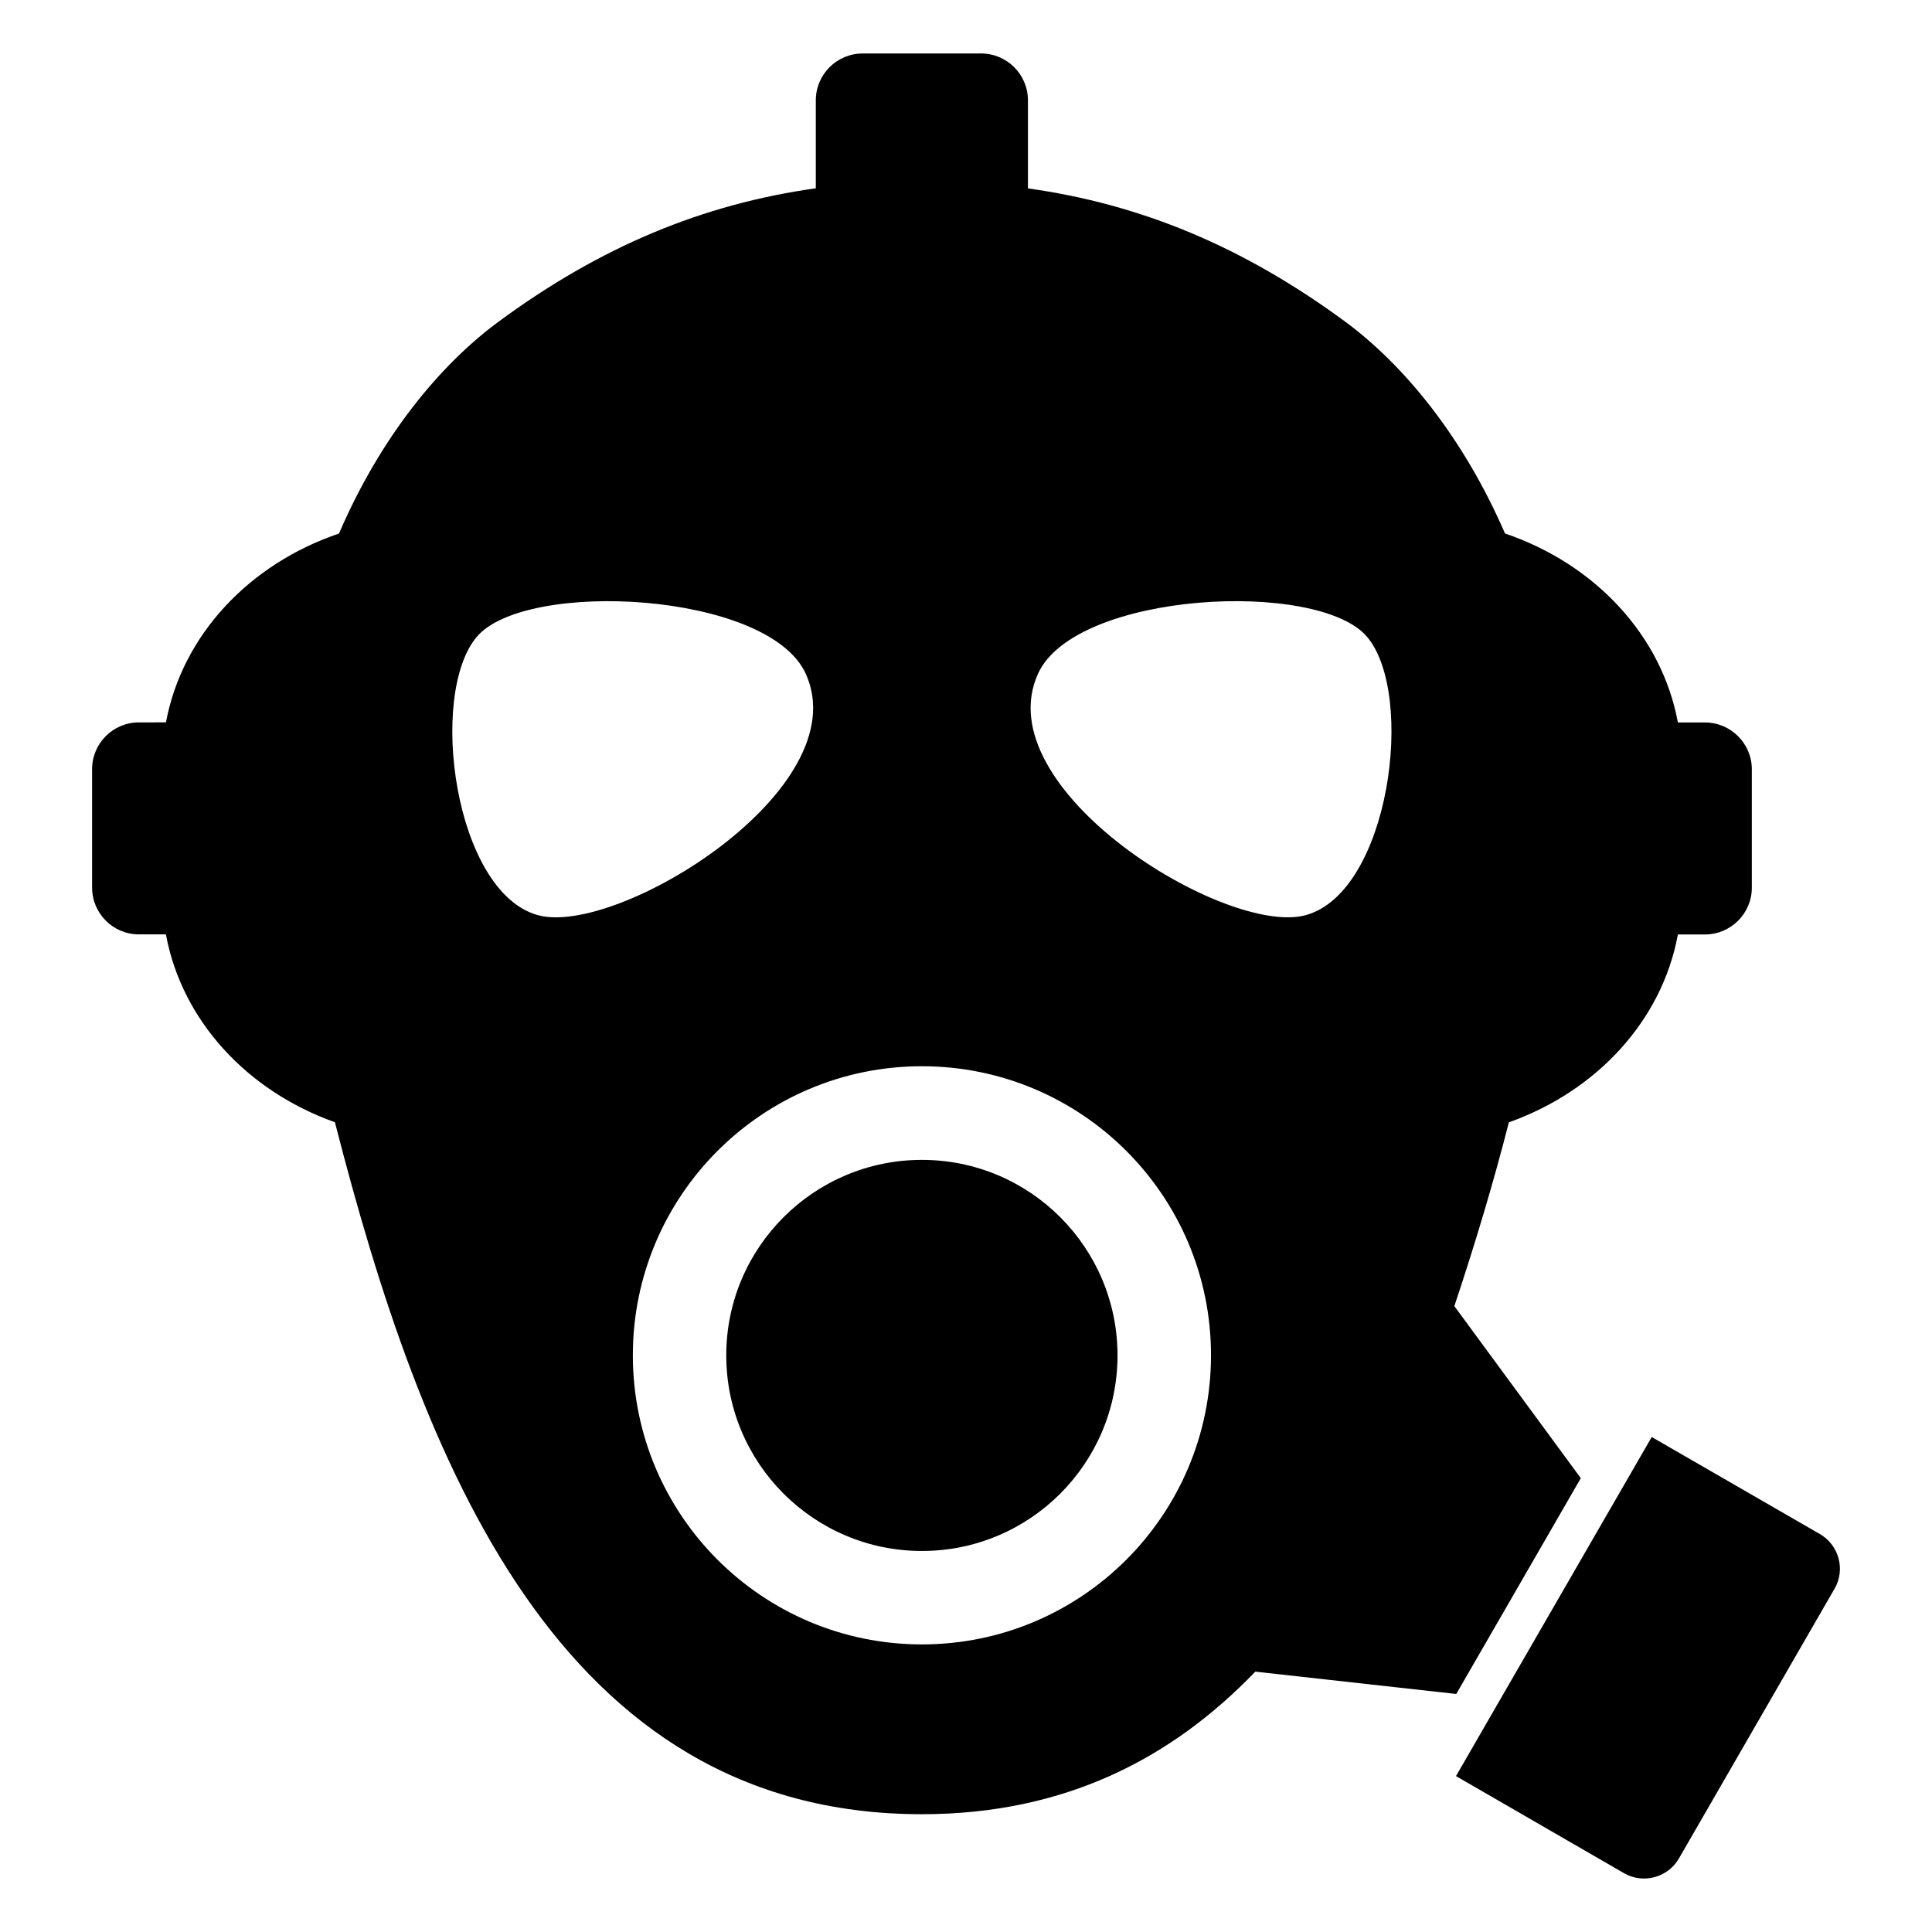
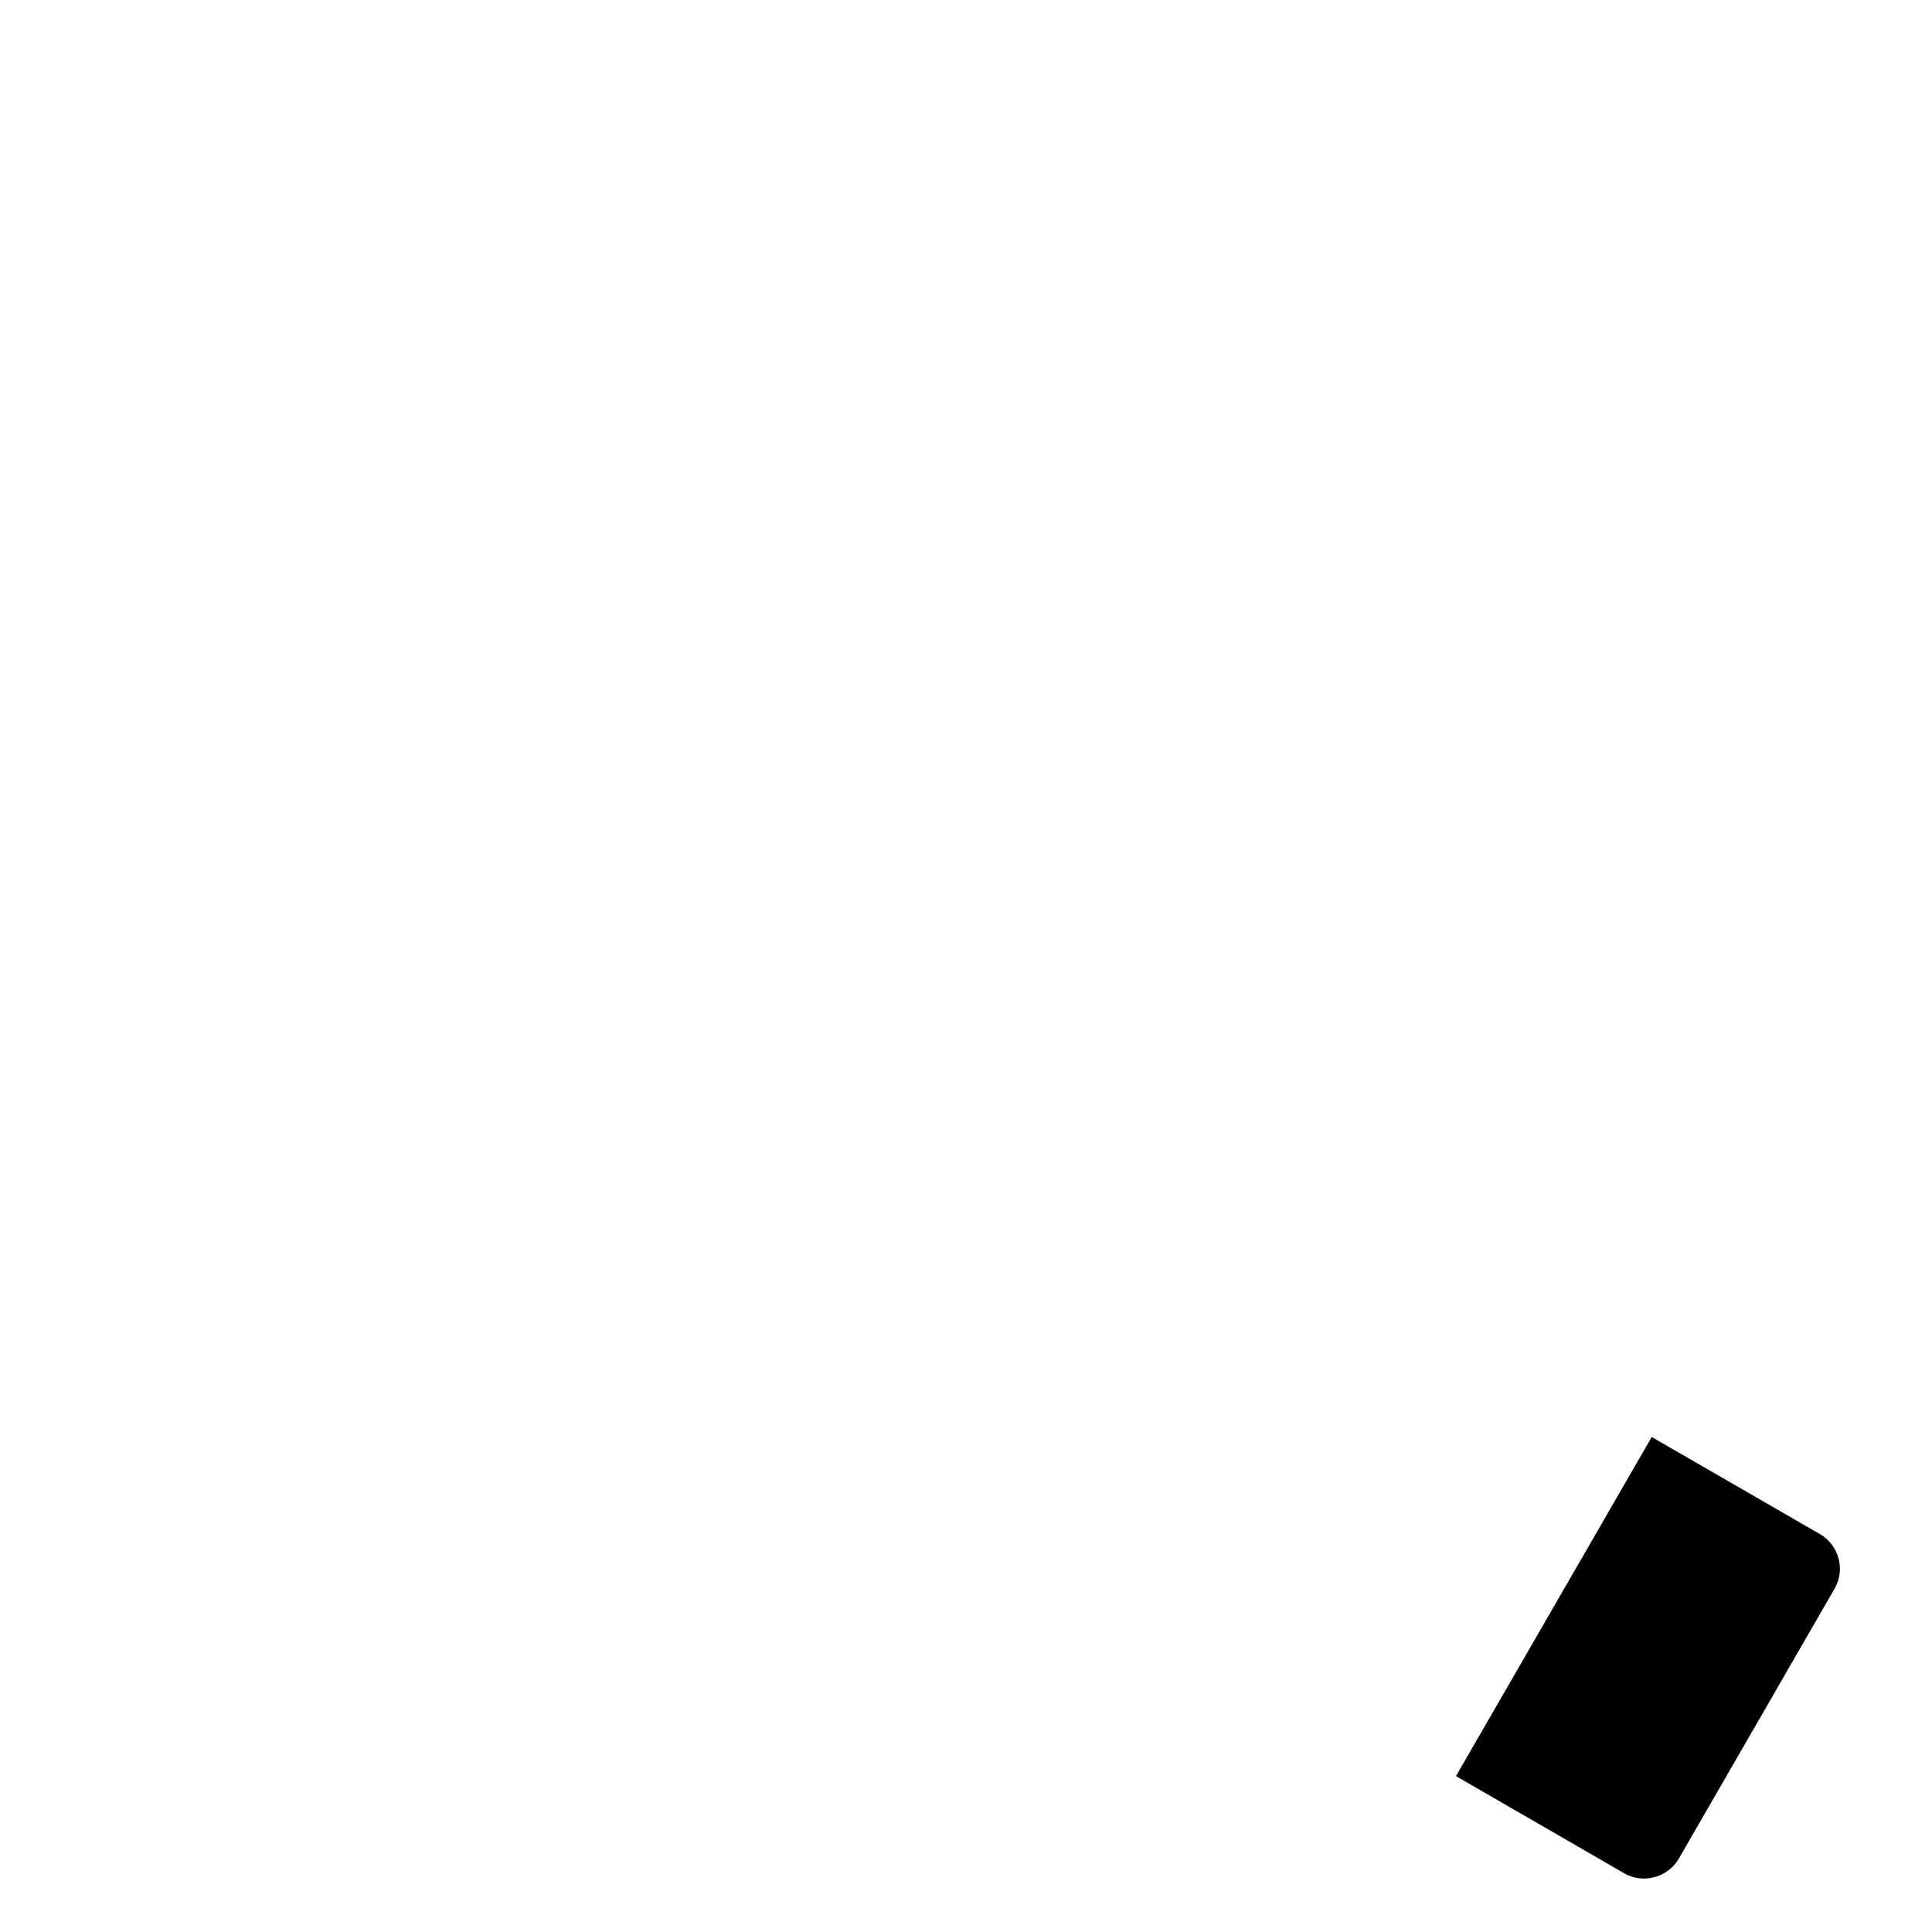
<svg xmlns="http://www.w3.org/2000/svg" fill="#000000" width="800px" height="800px" version="1.1" viewBox="144 144 512 512">
  <g>
-     <path d="m388.31 451.38c-28.617 0-51.844 23.227-51.844 51.801 0 28.617 23.227 51.844 51.844 51.844 28.656 0 51.844-23.227 51.844-51.844-0.012-28.578-23.184-51.801-51.844-51.801z" />
-     <path d="m529.93 592.92 33-57.191-33.512-45.594c5.352-16.043 10.277-32.375 14.449-48.707 23.336-8.281 40.617-27.023 44.789-49.785h7.203c6.812 0 12.395-5.57 12.395-12.395v-31.387c0-6.832-5.594-12.395-12.395-12.395h-7.203c-4.254-23.086-21.965-41.977-45.816-50.09-11.082-25.543-26.781-44.637-42.309-56.105-27.086-19.941-54.199-31.156-84.117-35.348v-23.34c0-6.852-5.57-12.414-12.434-12.414h-31.328c-6.891 0-12.453 5.57-12.453 12.414v23.316c-29.895 4.191-57.012 15.406-84.074 35.348-15.586 11.477-31.277 30.562-42.289 56.145-23.852 8.09-41.562 26.965-45.855 50.047l-7.18 0.004c-6.852 0-12.395 5.57-12.395 12.395v31.387c0 6.832 5.551 12.395 12.395 12.395h7.164c4.211 22.773 21.453 41.484 44.789 49.785 22.984 89.629 59.156 183.38 155.55 183.38 37.867 0 66.242-14.781 88.367-37.785zm-110.84-270.39c9.914-21.805 74.312-25.051 87.219-9.742 12.867 15.316 5.965 67.539-16.211 73.719-20.93 5.875-84.945-33.332-71.008-63.977zm-132.59 63.984c-22.137-6.176-29.07-58.41-16.172-73.719 12.867-15.316 77.285-12.062 87.199 9.742 13.934 30.637-50.098 69.844-71.027 63.977zm101.81 193.27c-42.289 0-76.598-34.301-76.598-76.621 0-42.289 34.301-76.598 76.598-76.598 42.309 0 76.621 34.301 76.621 76.598-0.012 42.32-34.309 76.621-76.621 76.621z" />
    <path d="m626.34 550.57-44.617-25.746-51.871 89.859 44.559 25.746c5.039 2.891 11.547 1.18 14.5-3.879l41.273-71.539c2.949-5.09 1.113-11.551-3.844-14.441z" />
  </g>
</svg>